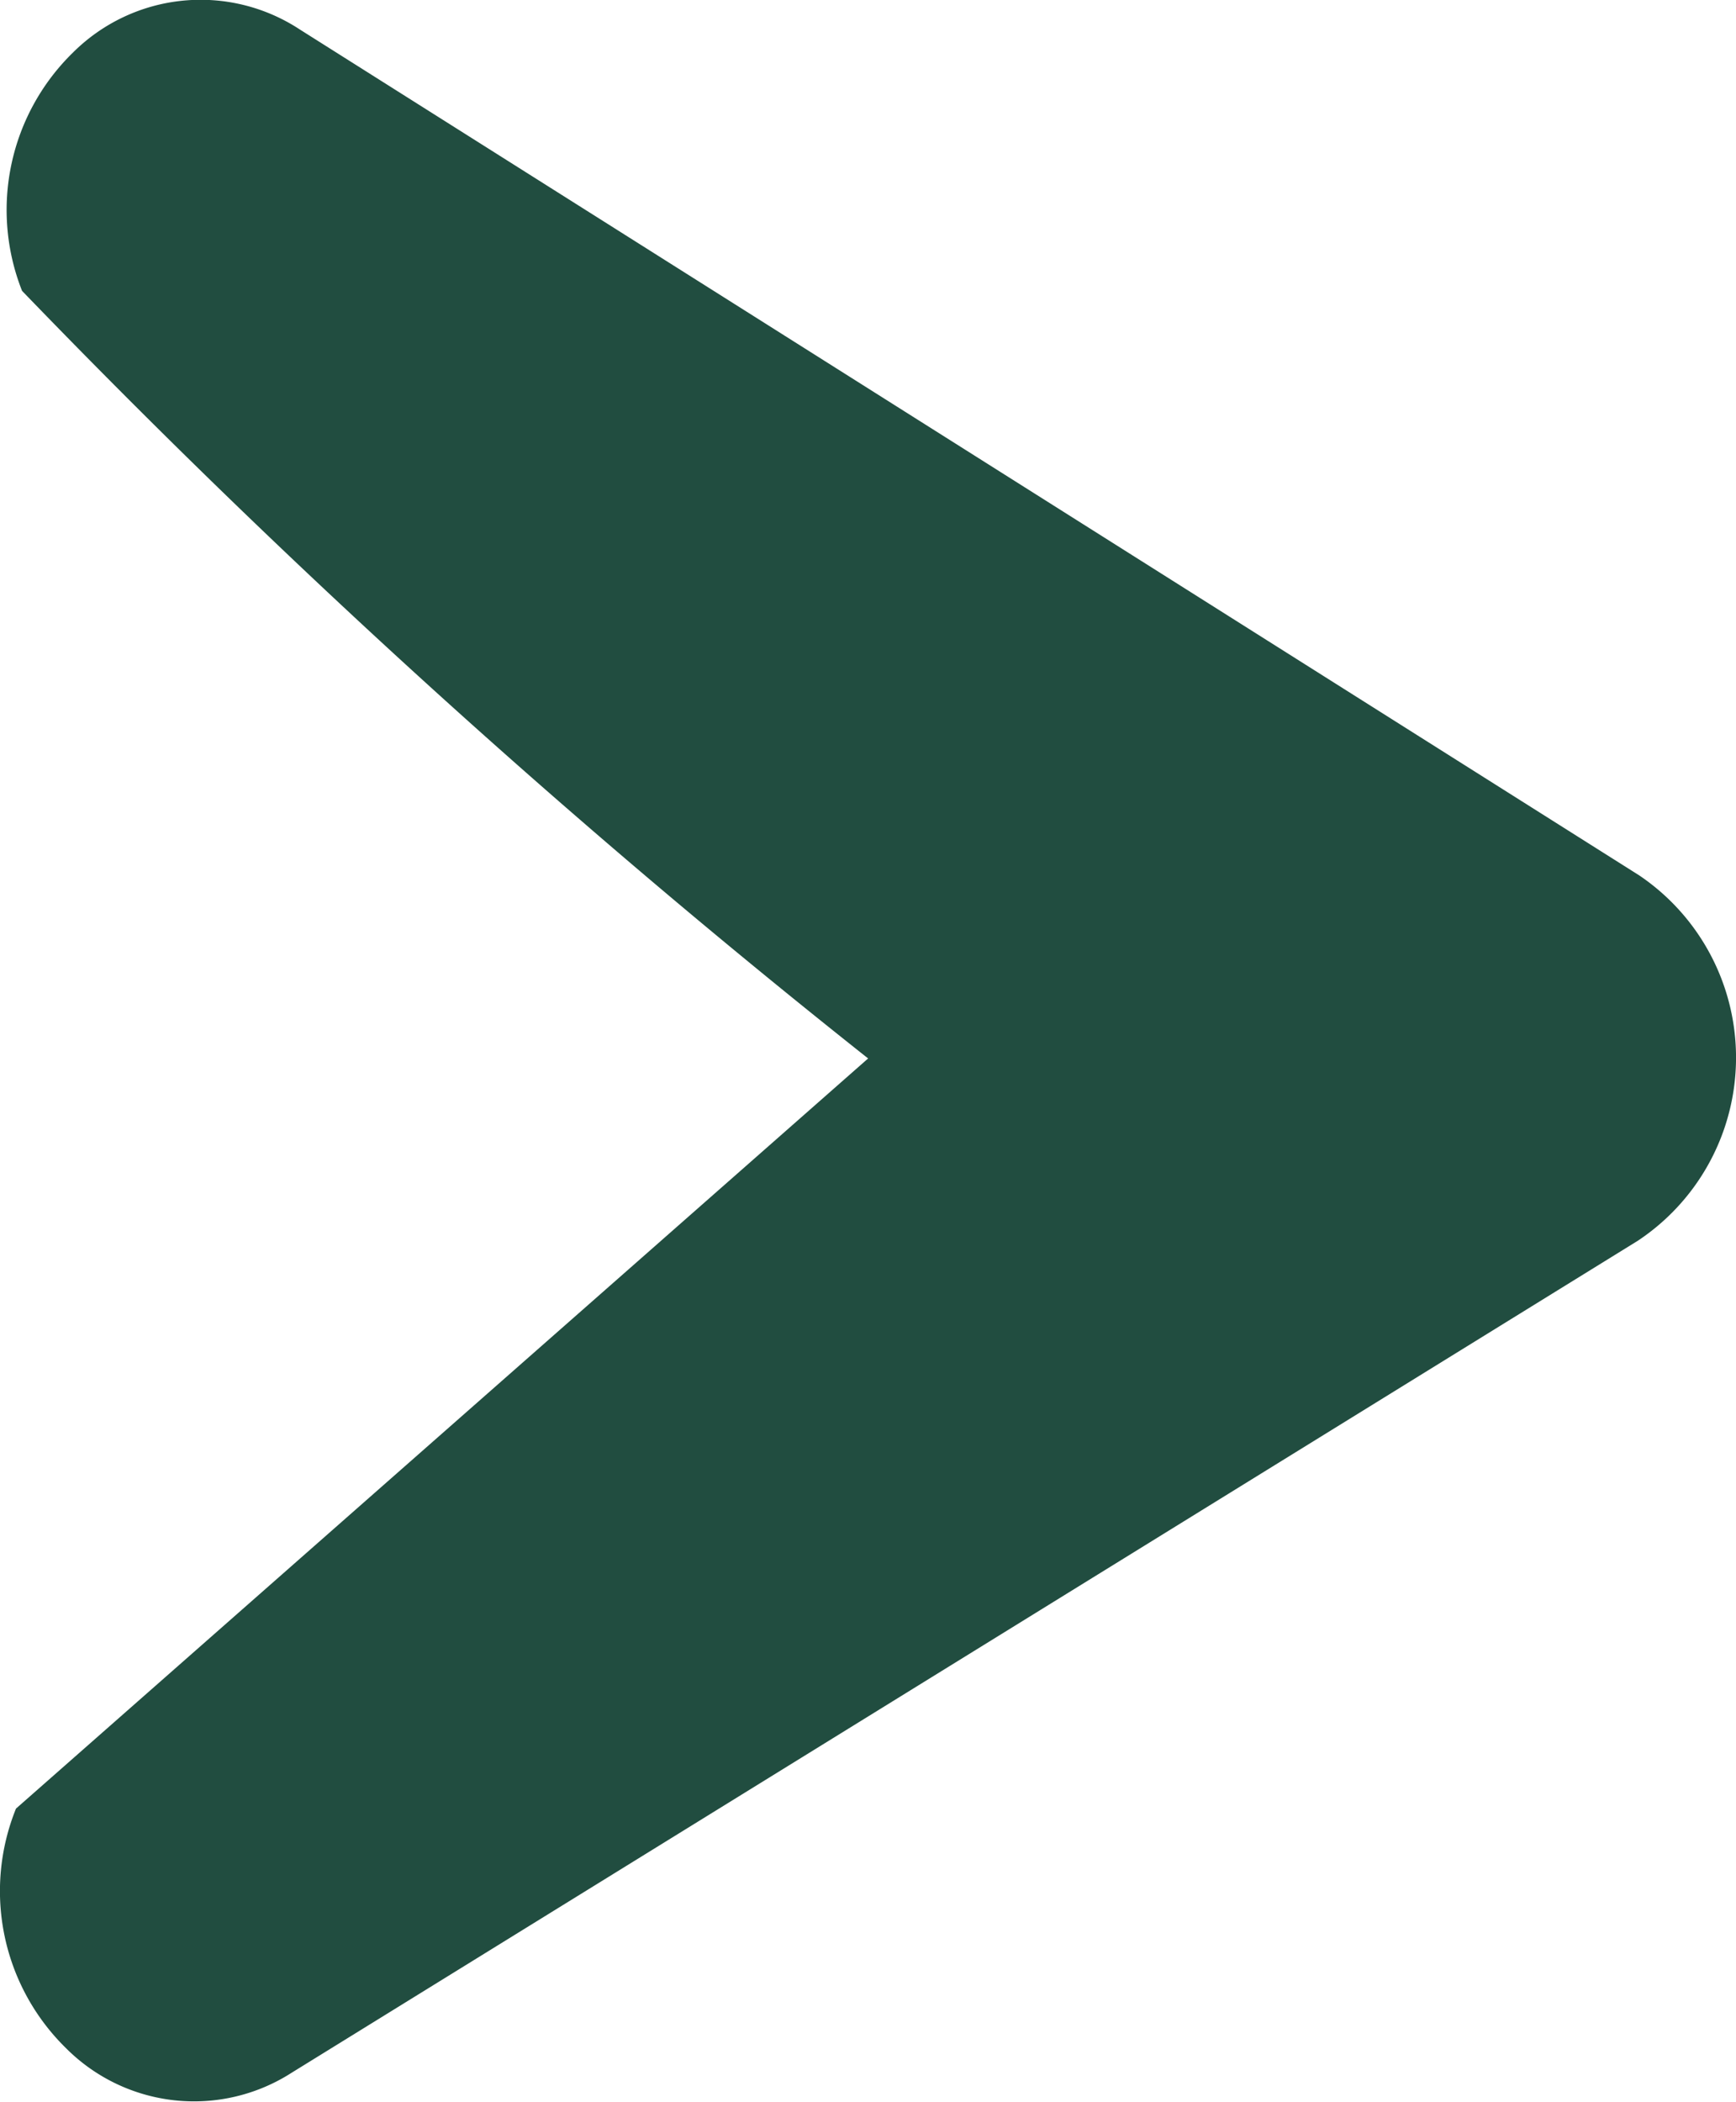
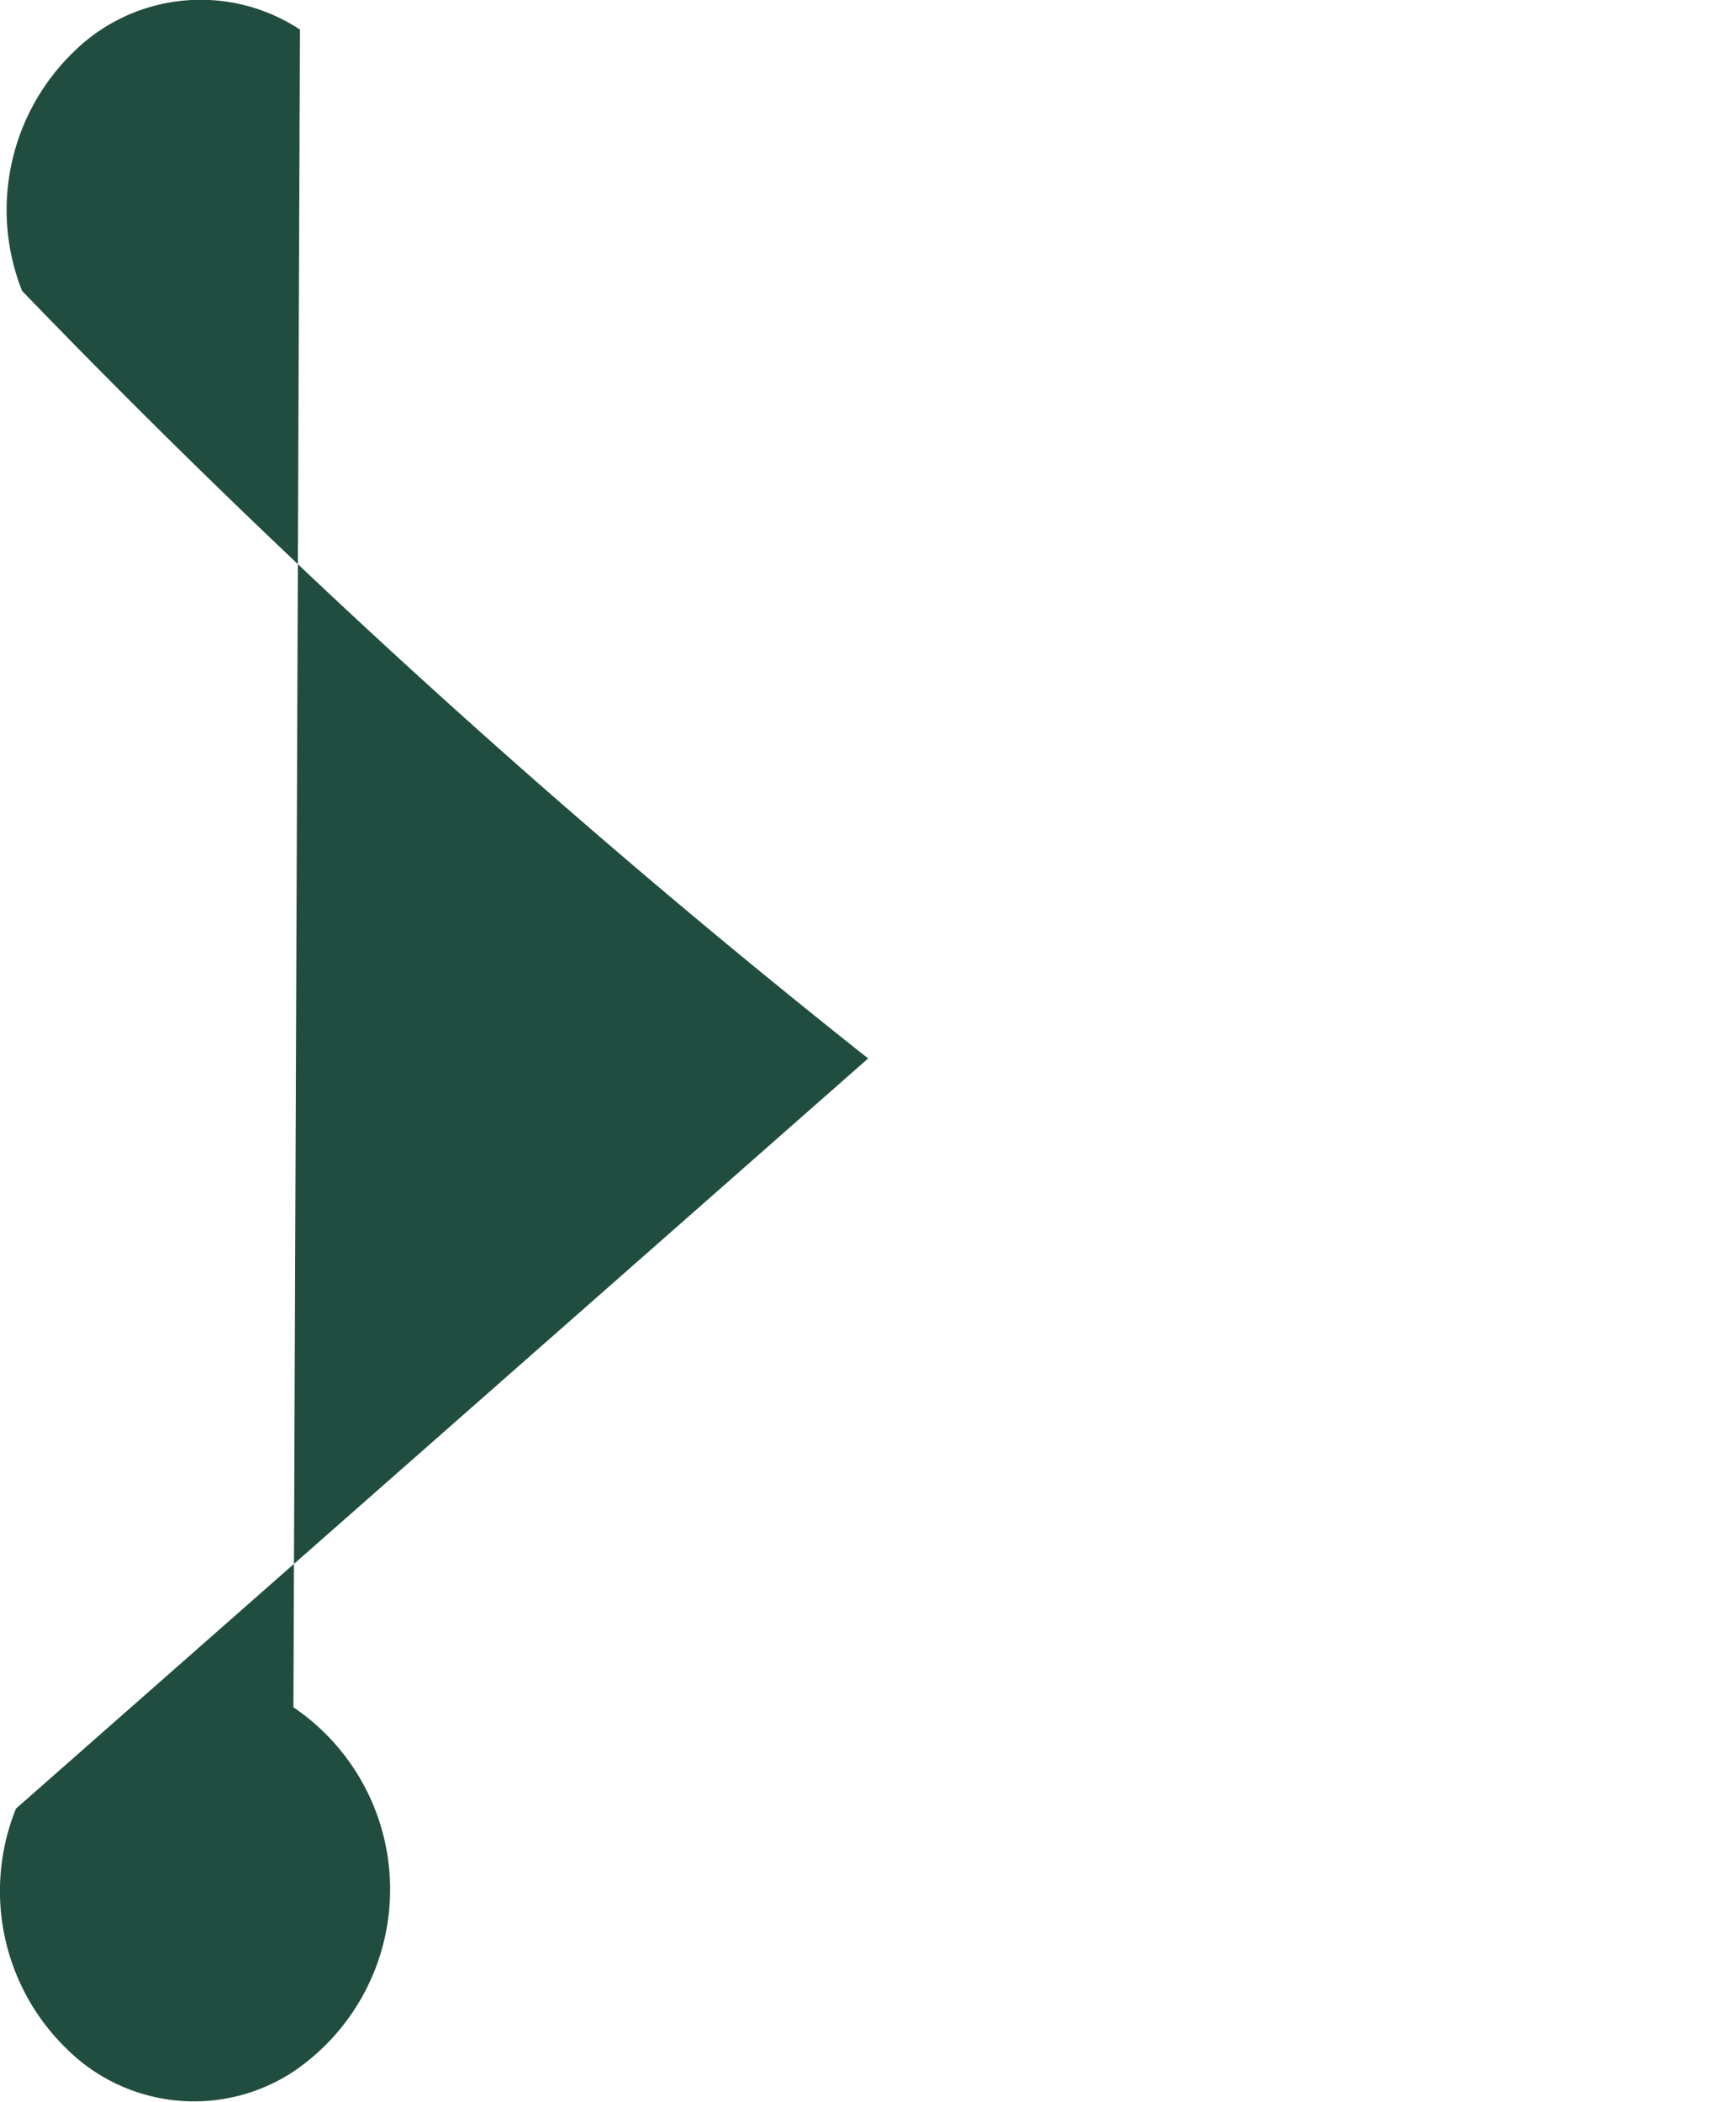
<svg xmlns="http://www.w3.org/2000/svg" id="Group_1553" data-name="Group 1553" width="7.165" height="8.673" viewBox="0 0 7.165 8.673">
  <g id="Group_1550" data-name="Group 1550" transform="translate(0 0)">
-     <path id="Path_119" data-name="Path 119" d="M.065,7.462a.907.907,0,0,0,.207.989.746.746,0,0,0,.932.1L6.759,5.119a.907.907,0,0,0,.006-1.507L1.237.122A.746.746,0,0,0,.3.217.907.907,0,0,0,.09,1.2,35.4,35.4,0,0,0,3.582,4.367" transform="translate(0.001 0)" fill="#214D40" />
+     <path id="Path_119" data-name="Path 119" d="M.065,7.462a.907.907,0,0,0,.207.989.746.746,0,0,0,.932.1a.907.907,0,0,0,.006-1.507L1.237.122A.746.746,0,0,0,.3.217.907.907,0,0,0,.09,1.2,35.4,35.4,0,0,0,3.582,4.367" transform="translate(0.001 0)" fill="#214D40" />
  </g>
</svg>